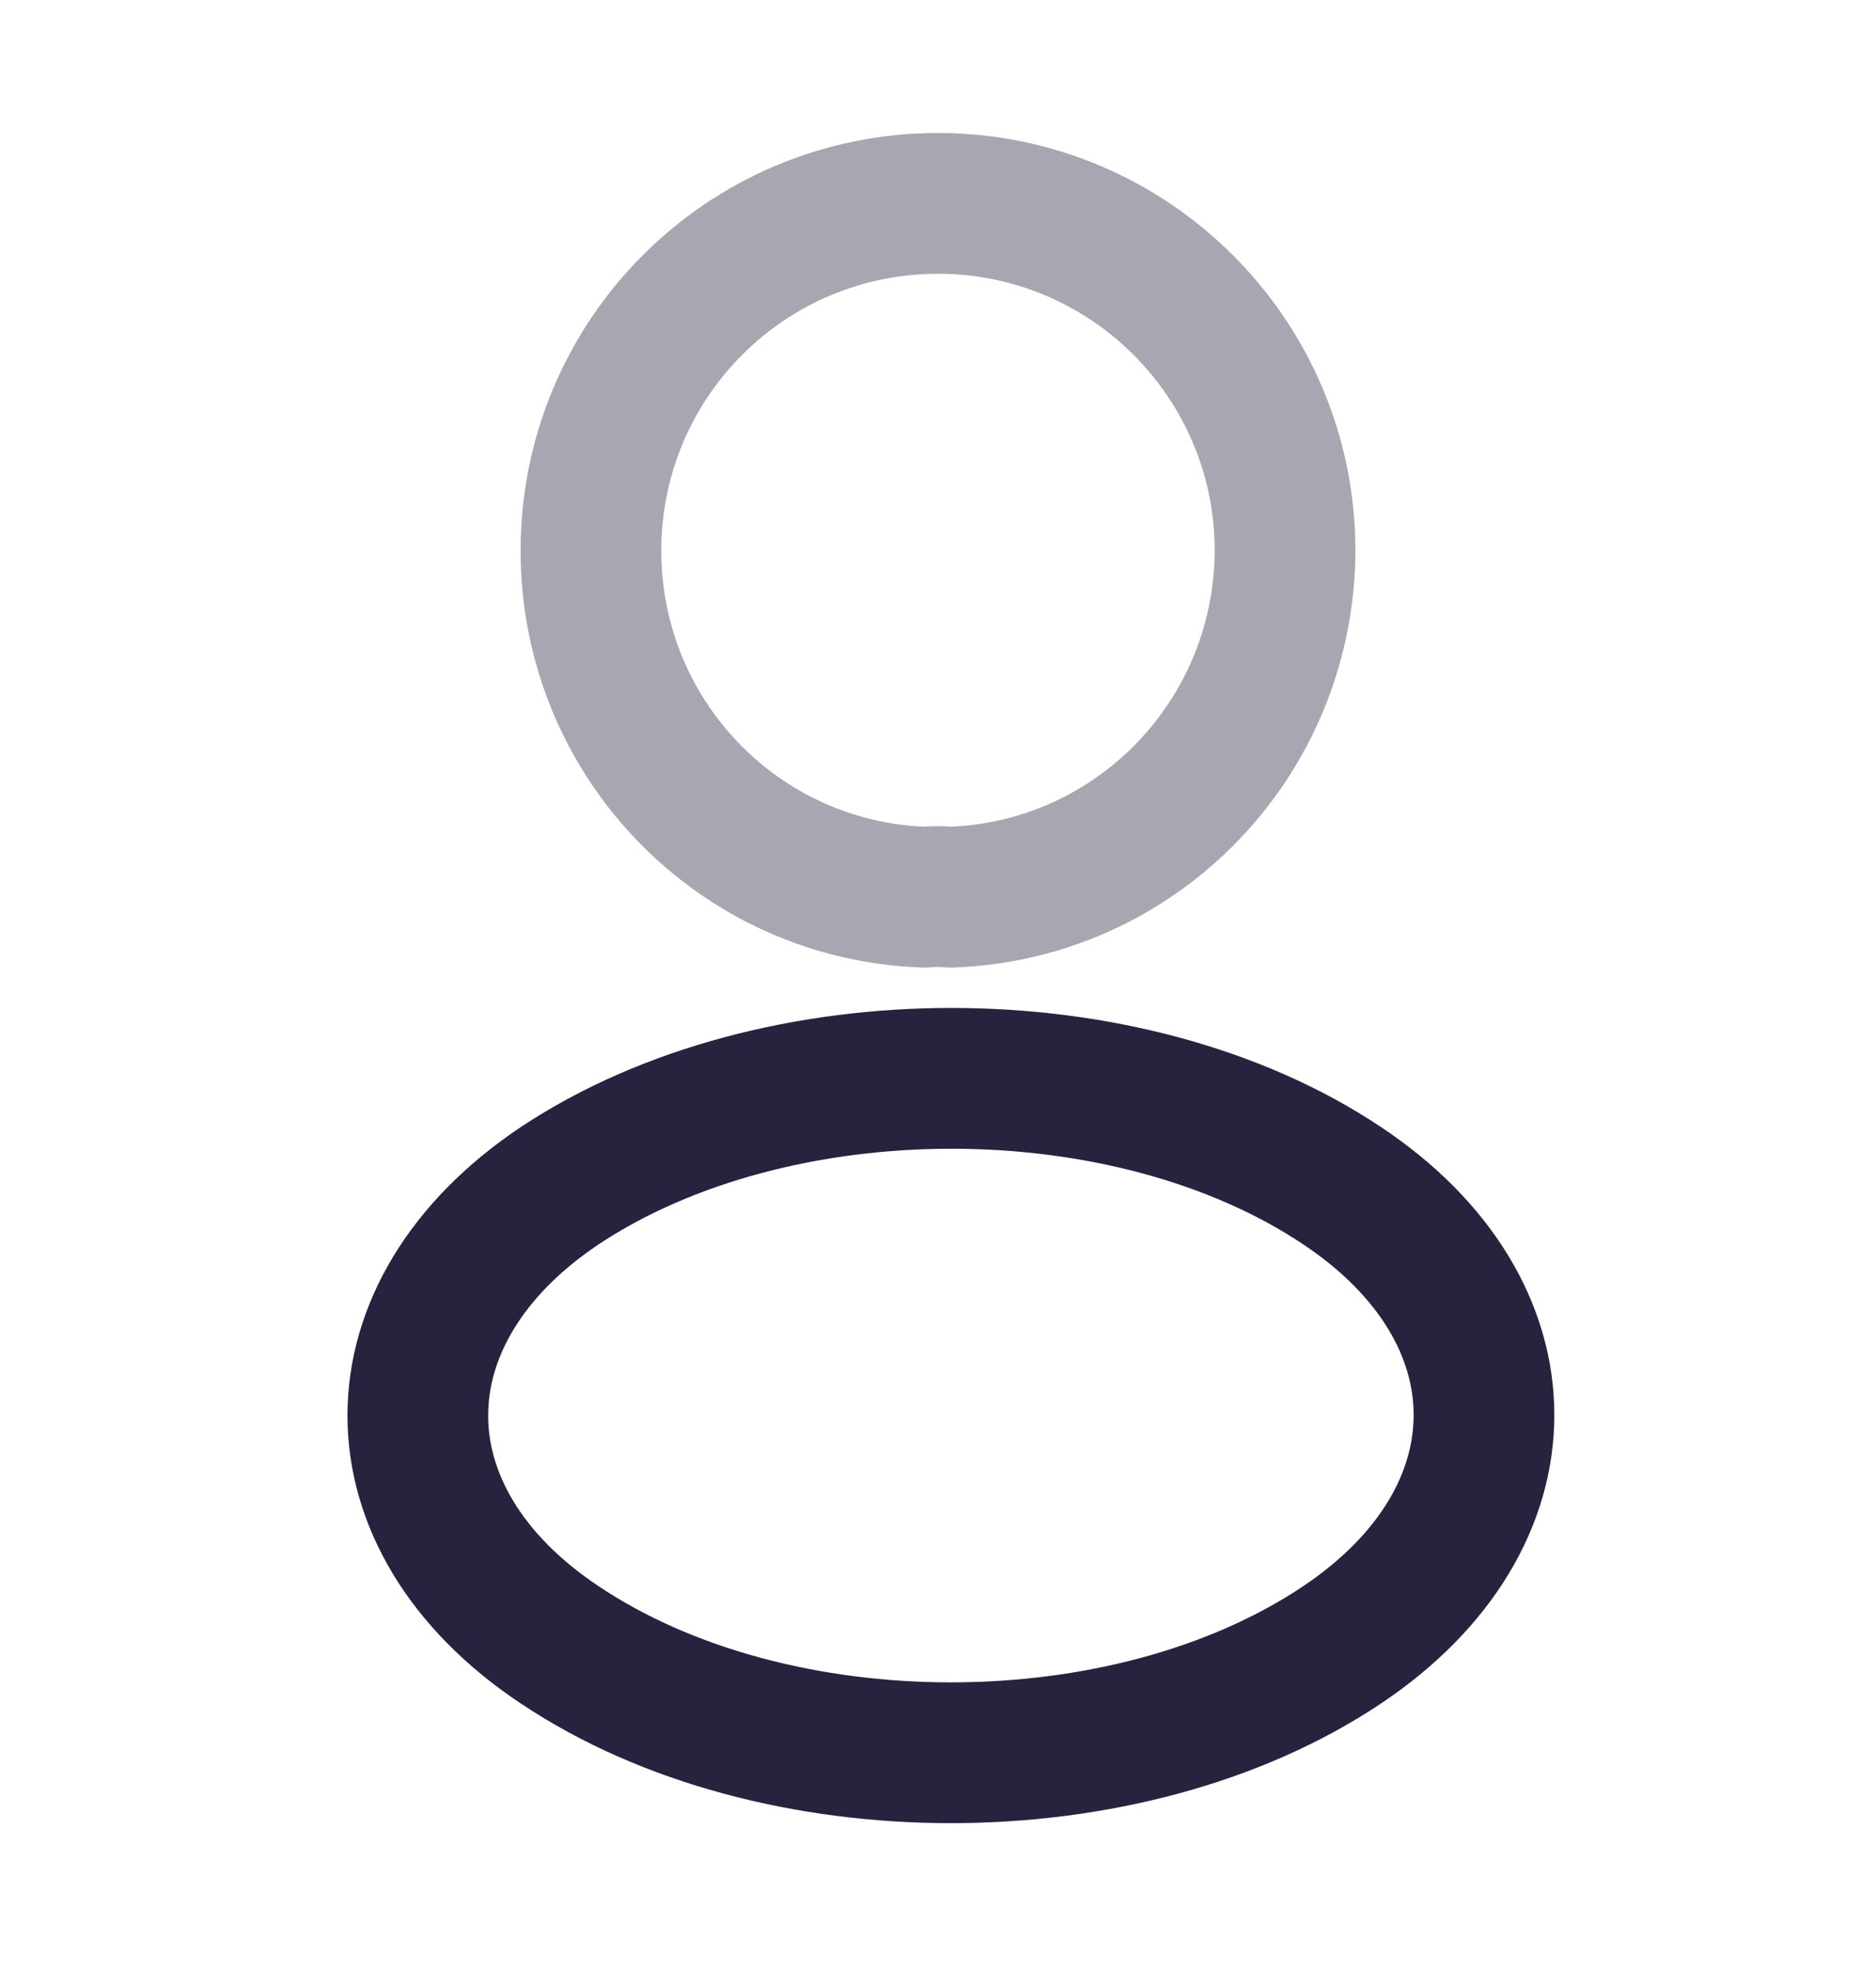
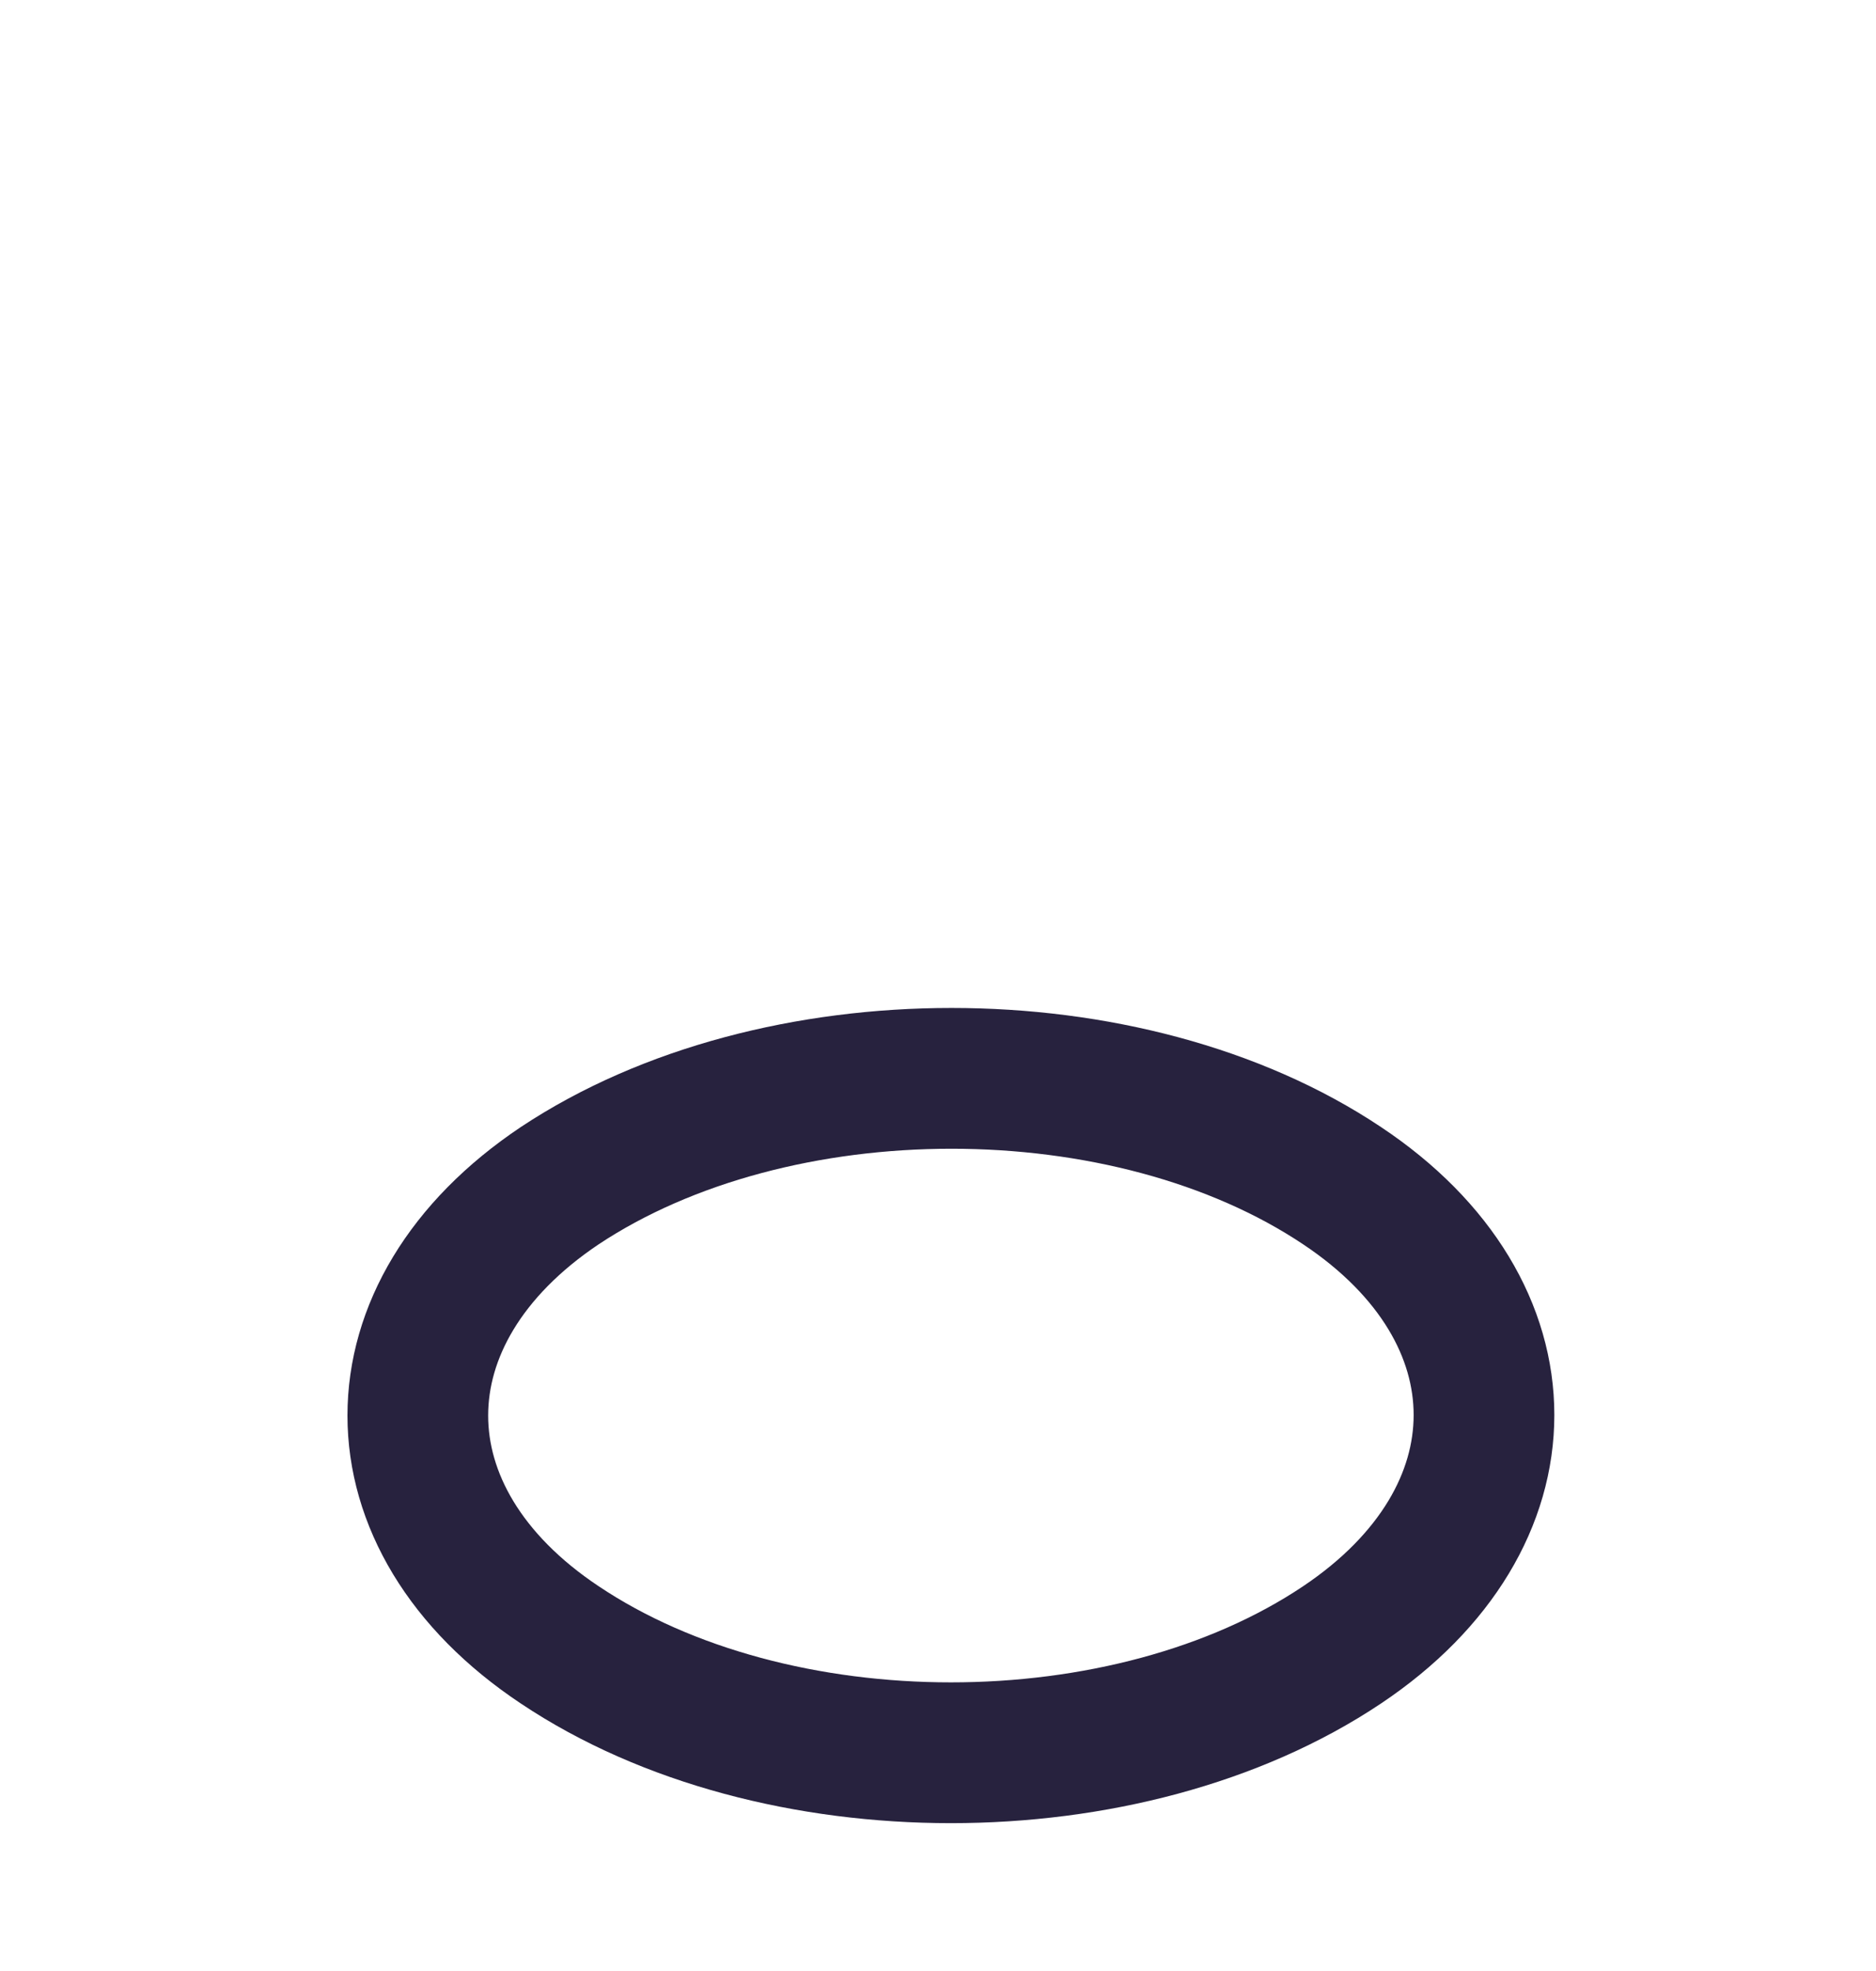
<svg xmlns="http://www.w3.org/2000/svg" width="20" height="21" viewBox="0 0 20 21" fill="none">
-   <path opacity="0.4" d="M10.133 9.559C10.05 9.55 9.95 9.55 9.858 9.559C7.875 9.492 6.3 7.867 6.3 5.867C6.3 3.825 7.95 2.167 10 2.167C12.042 2.167 13.7 3.825 13.7 5.867C13.692 7.867 12.117 9.492 10.133 9.559Z" stroke="#27223E" stroke-width="1.5" stroke-linecap="round" stroke-linejoin="round" />
  <path d="M5.967 12.633C3.95 13.983 3.95 16.183 5.967 17.525C8.258 19.058 12.017 19.058 14.308 17.525C16.325 16.175 16.325 13.975 14.308 12.633C12.025 11.108 8.267 11.108 5.967 12.633Z" stroke="#27223E" stroke-width="1.5" stroke-linecap="round" stroke-linejoin="round" />
</svg>